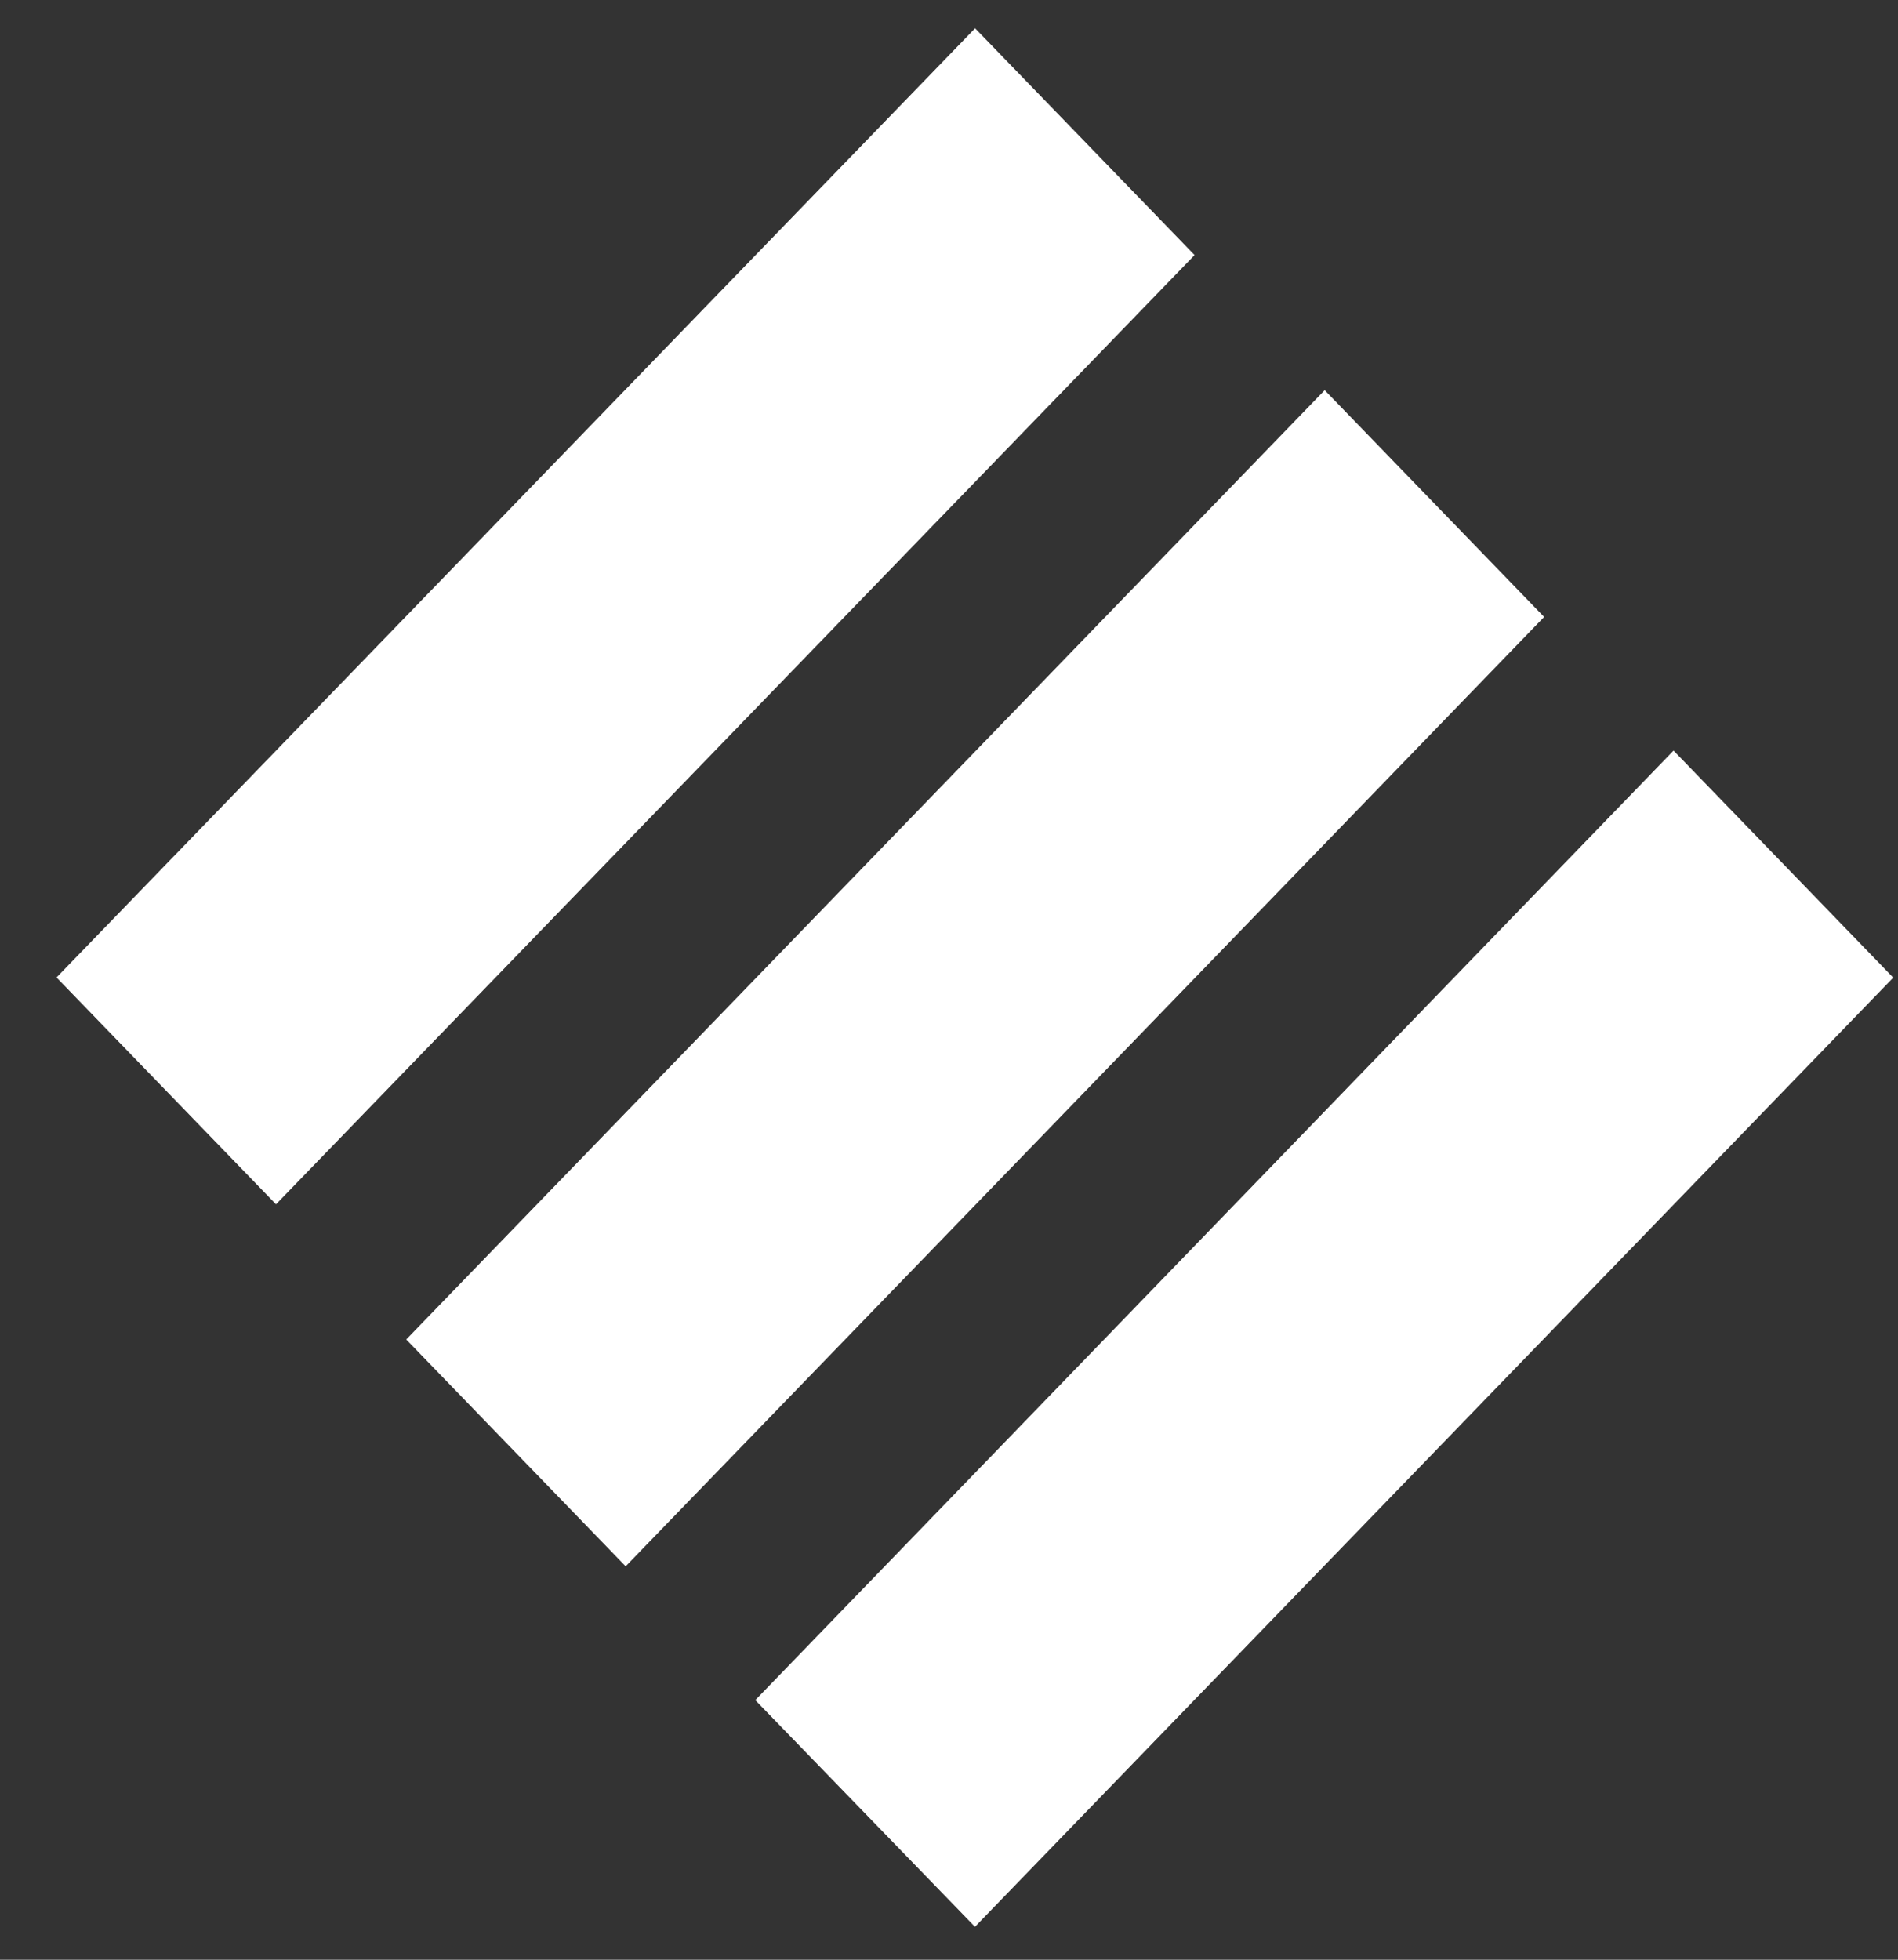
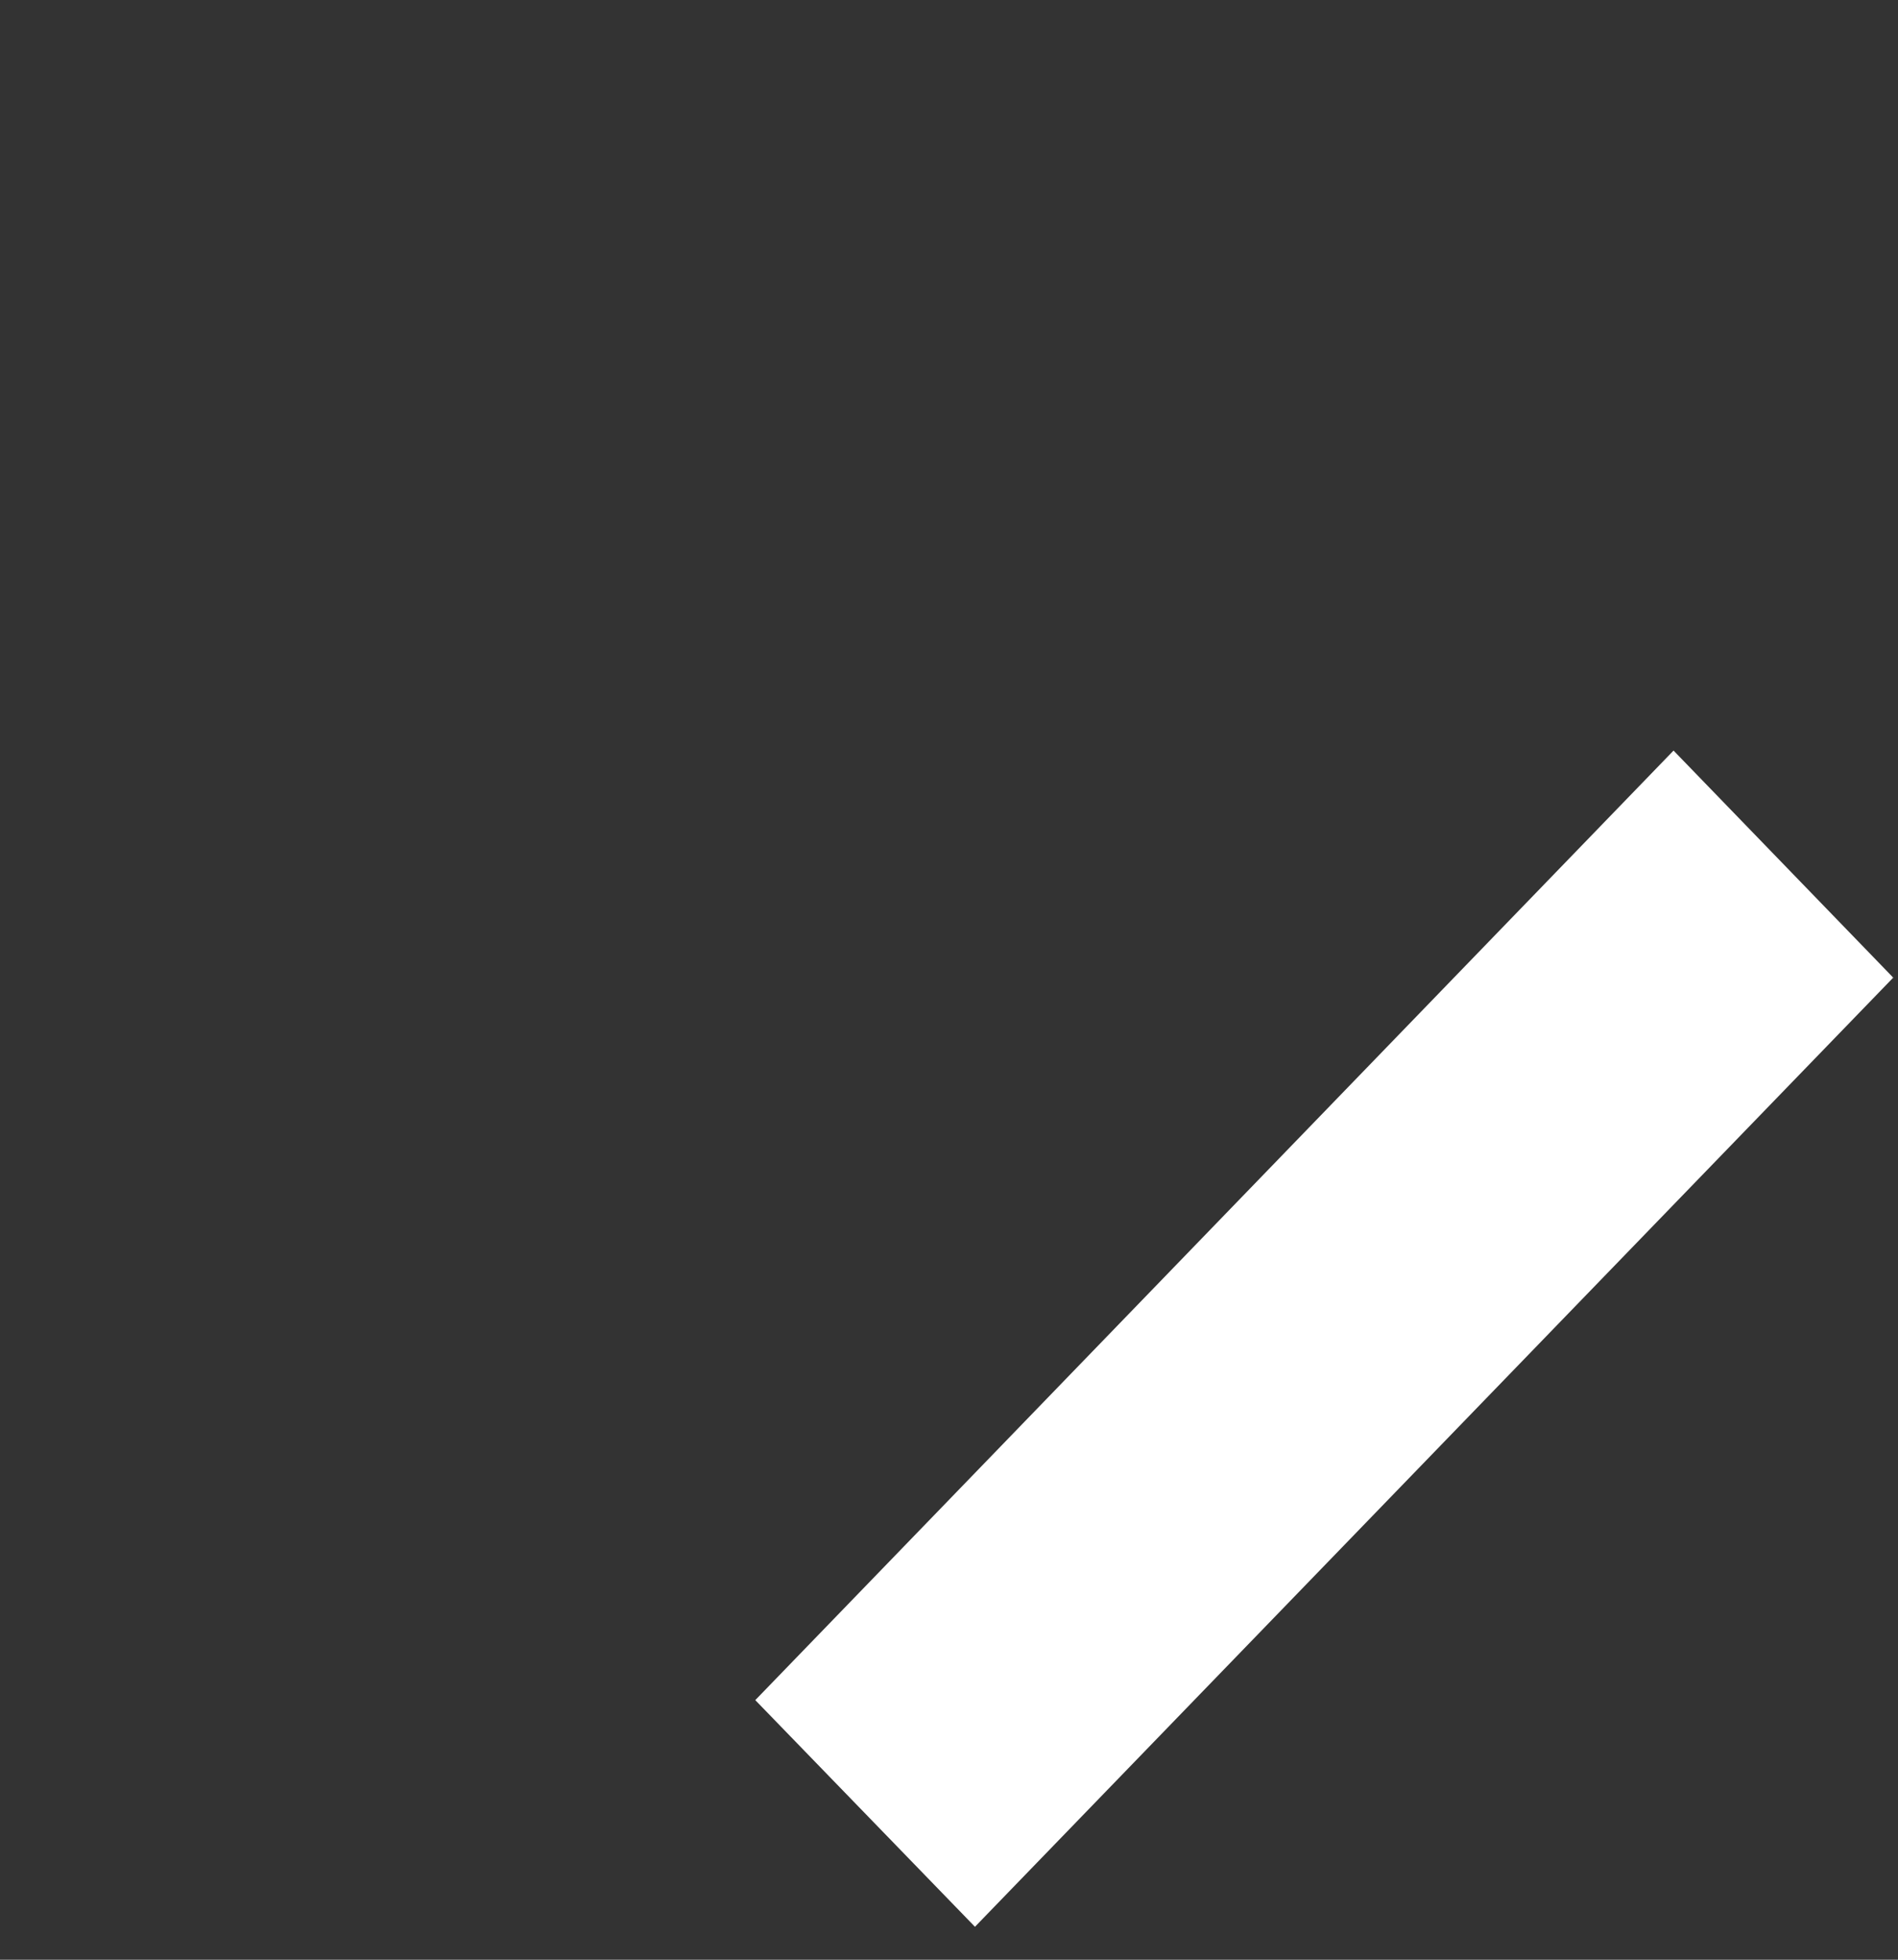
<svg xmlns="http://www.w3.org/2000/svg" width="31" height="32" viewBox="0 0 31 32" fill="none">
  <rect x="0" y="0" width="31" height="32" fill="#333333" stroke="none" />
-   <path d="M15.926 0.462L0.923 15.961L4.508 19.665L19.511 4.165L15.926 0.462Z" fill="white" />
-   <path d="M21.636 6.371L6.635 21.872L10.219 25.576L25.22 10.074L21.636 6.371Z" fill="white" />
  <path d="M30.909 15.95V15.977L15.924 31.462L12.336 27.761L27.334 12.256L30.909 15.95Z" fill="white" />
-   <path d="M30.923 15.964L30.909 15.979V15.95L30.923 15.964Z" fill="white" />
+   <path d="M30.923 15.964L30.909 15.979V15.95L30.923 15.964" fill="white" />
</svg>